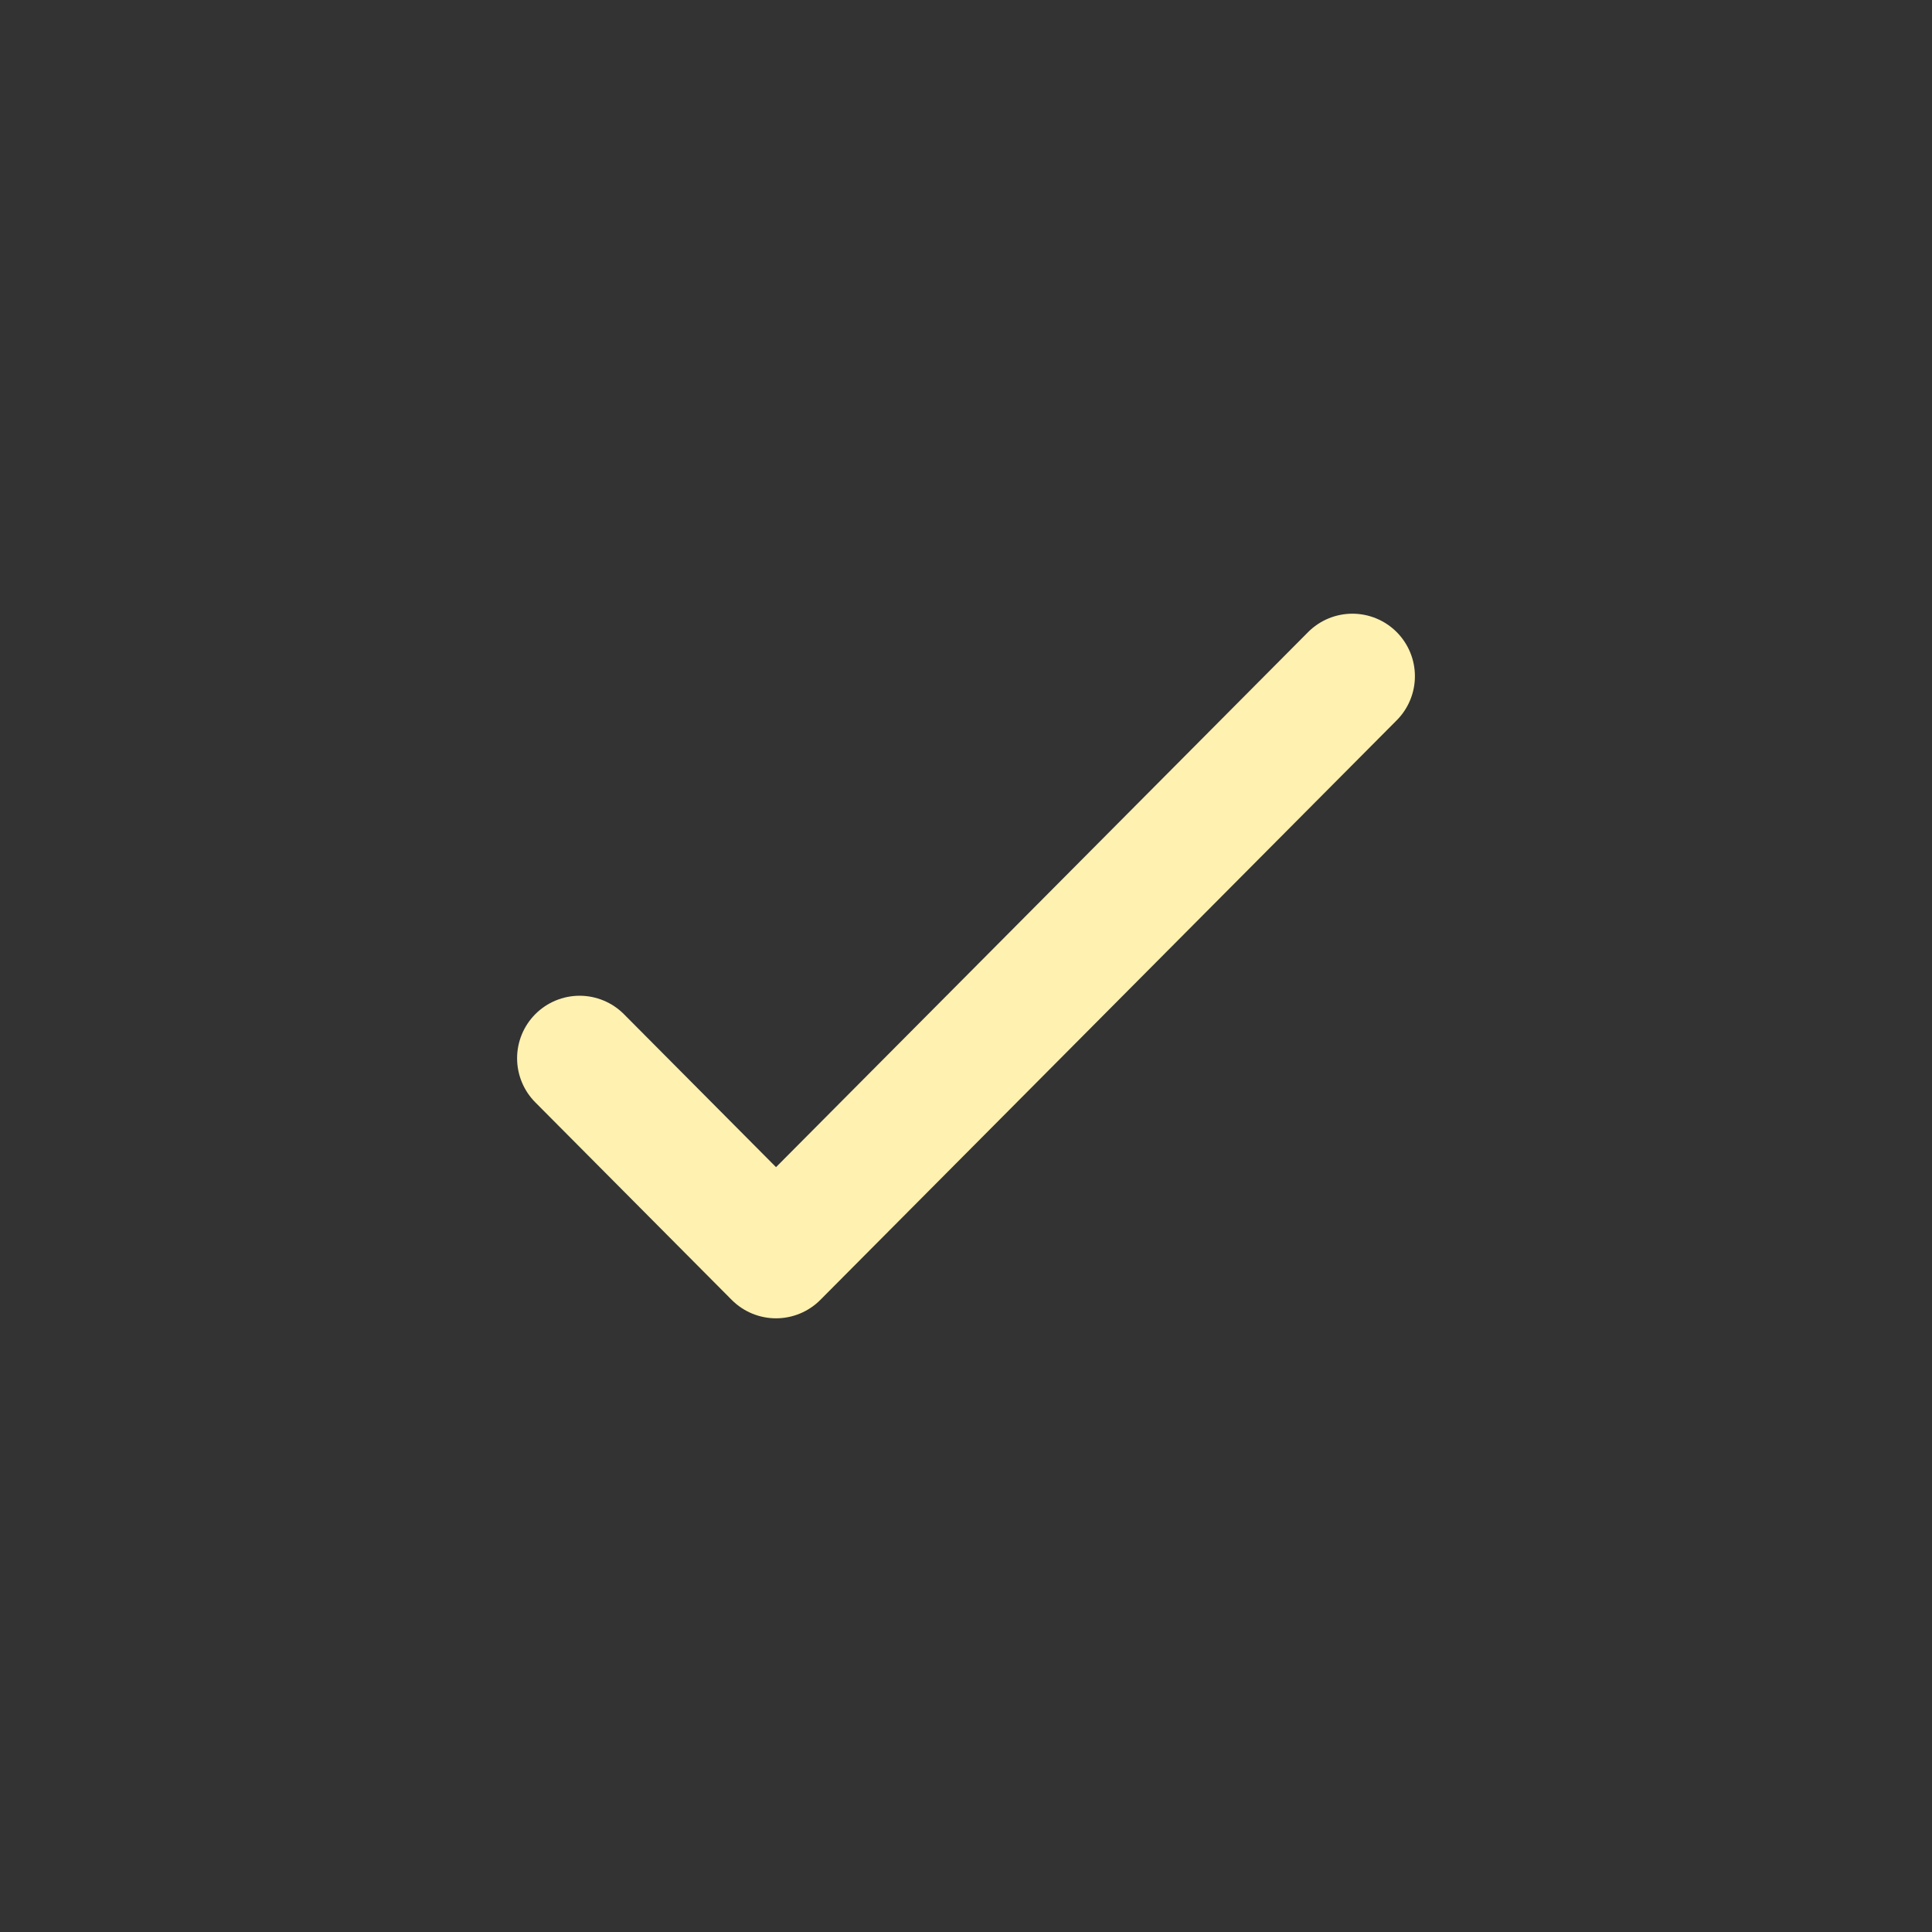
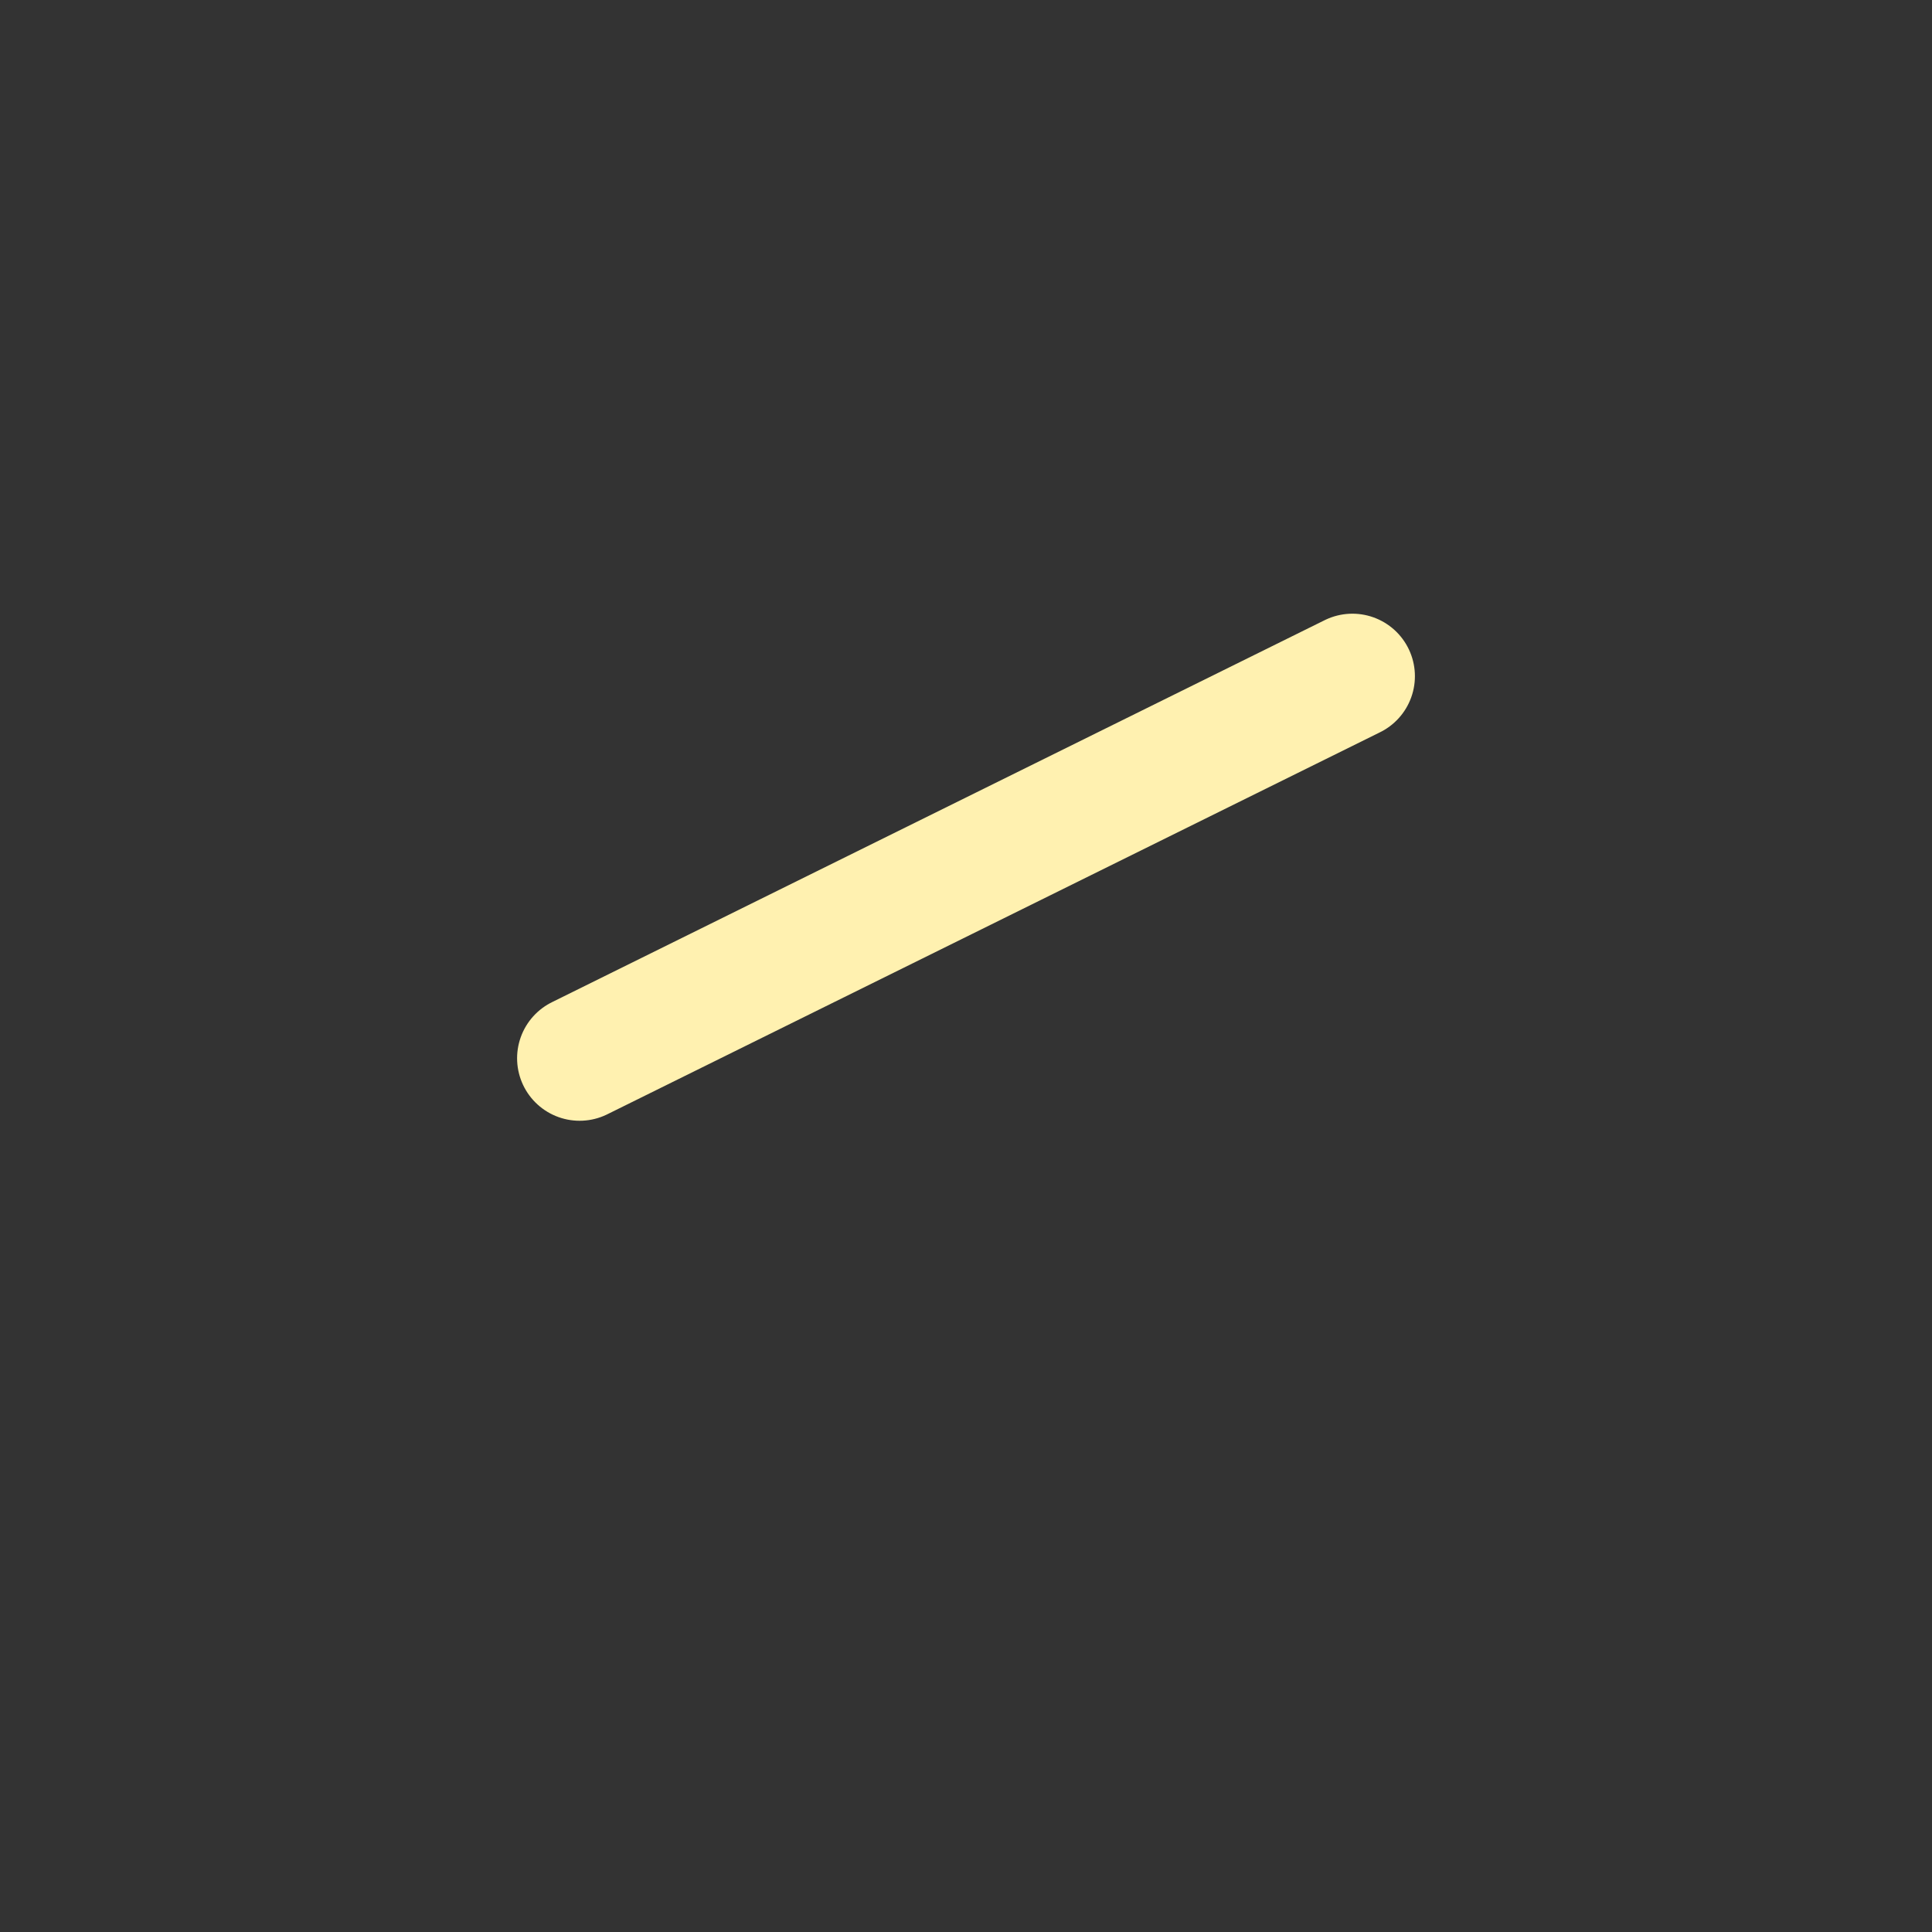
<svg xmlns="http://www.w3.org/2000/svg" width="24" height="24" viewBox="0 0 24 24" fill="none">
  <rect x="0" y="0" width="24" height="24" fill="#333333" stroke="none" />
-   <path d="M16.8 8.4L9.64 15.6L7.2 13.146" stroke="#FFF1B0" stroke-width="1.553" stroke-linecap="round" stroke-linejoin="round" />
+   <path d="M16.8 8.4L7.2 13.146" stroke="#FFF1B0" stroke-width="1.553" stroke-linecap="round" stroke-linejoin="round" />
</svg>